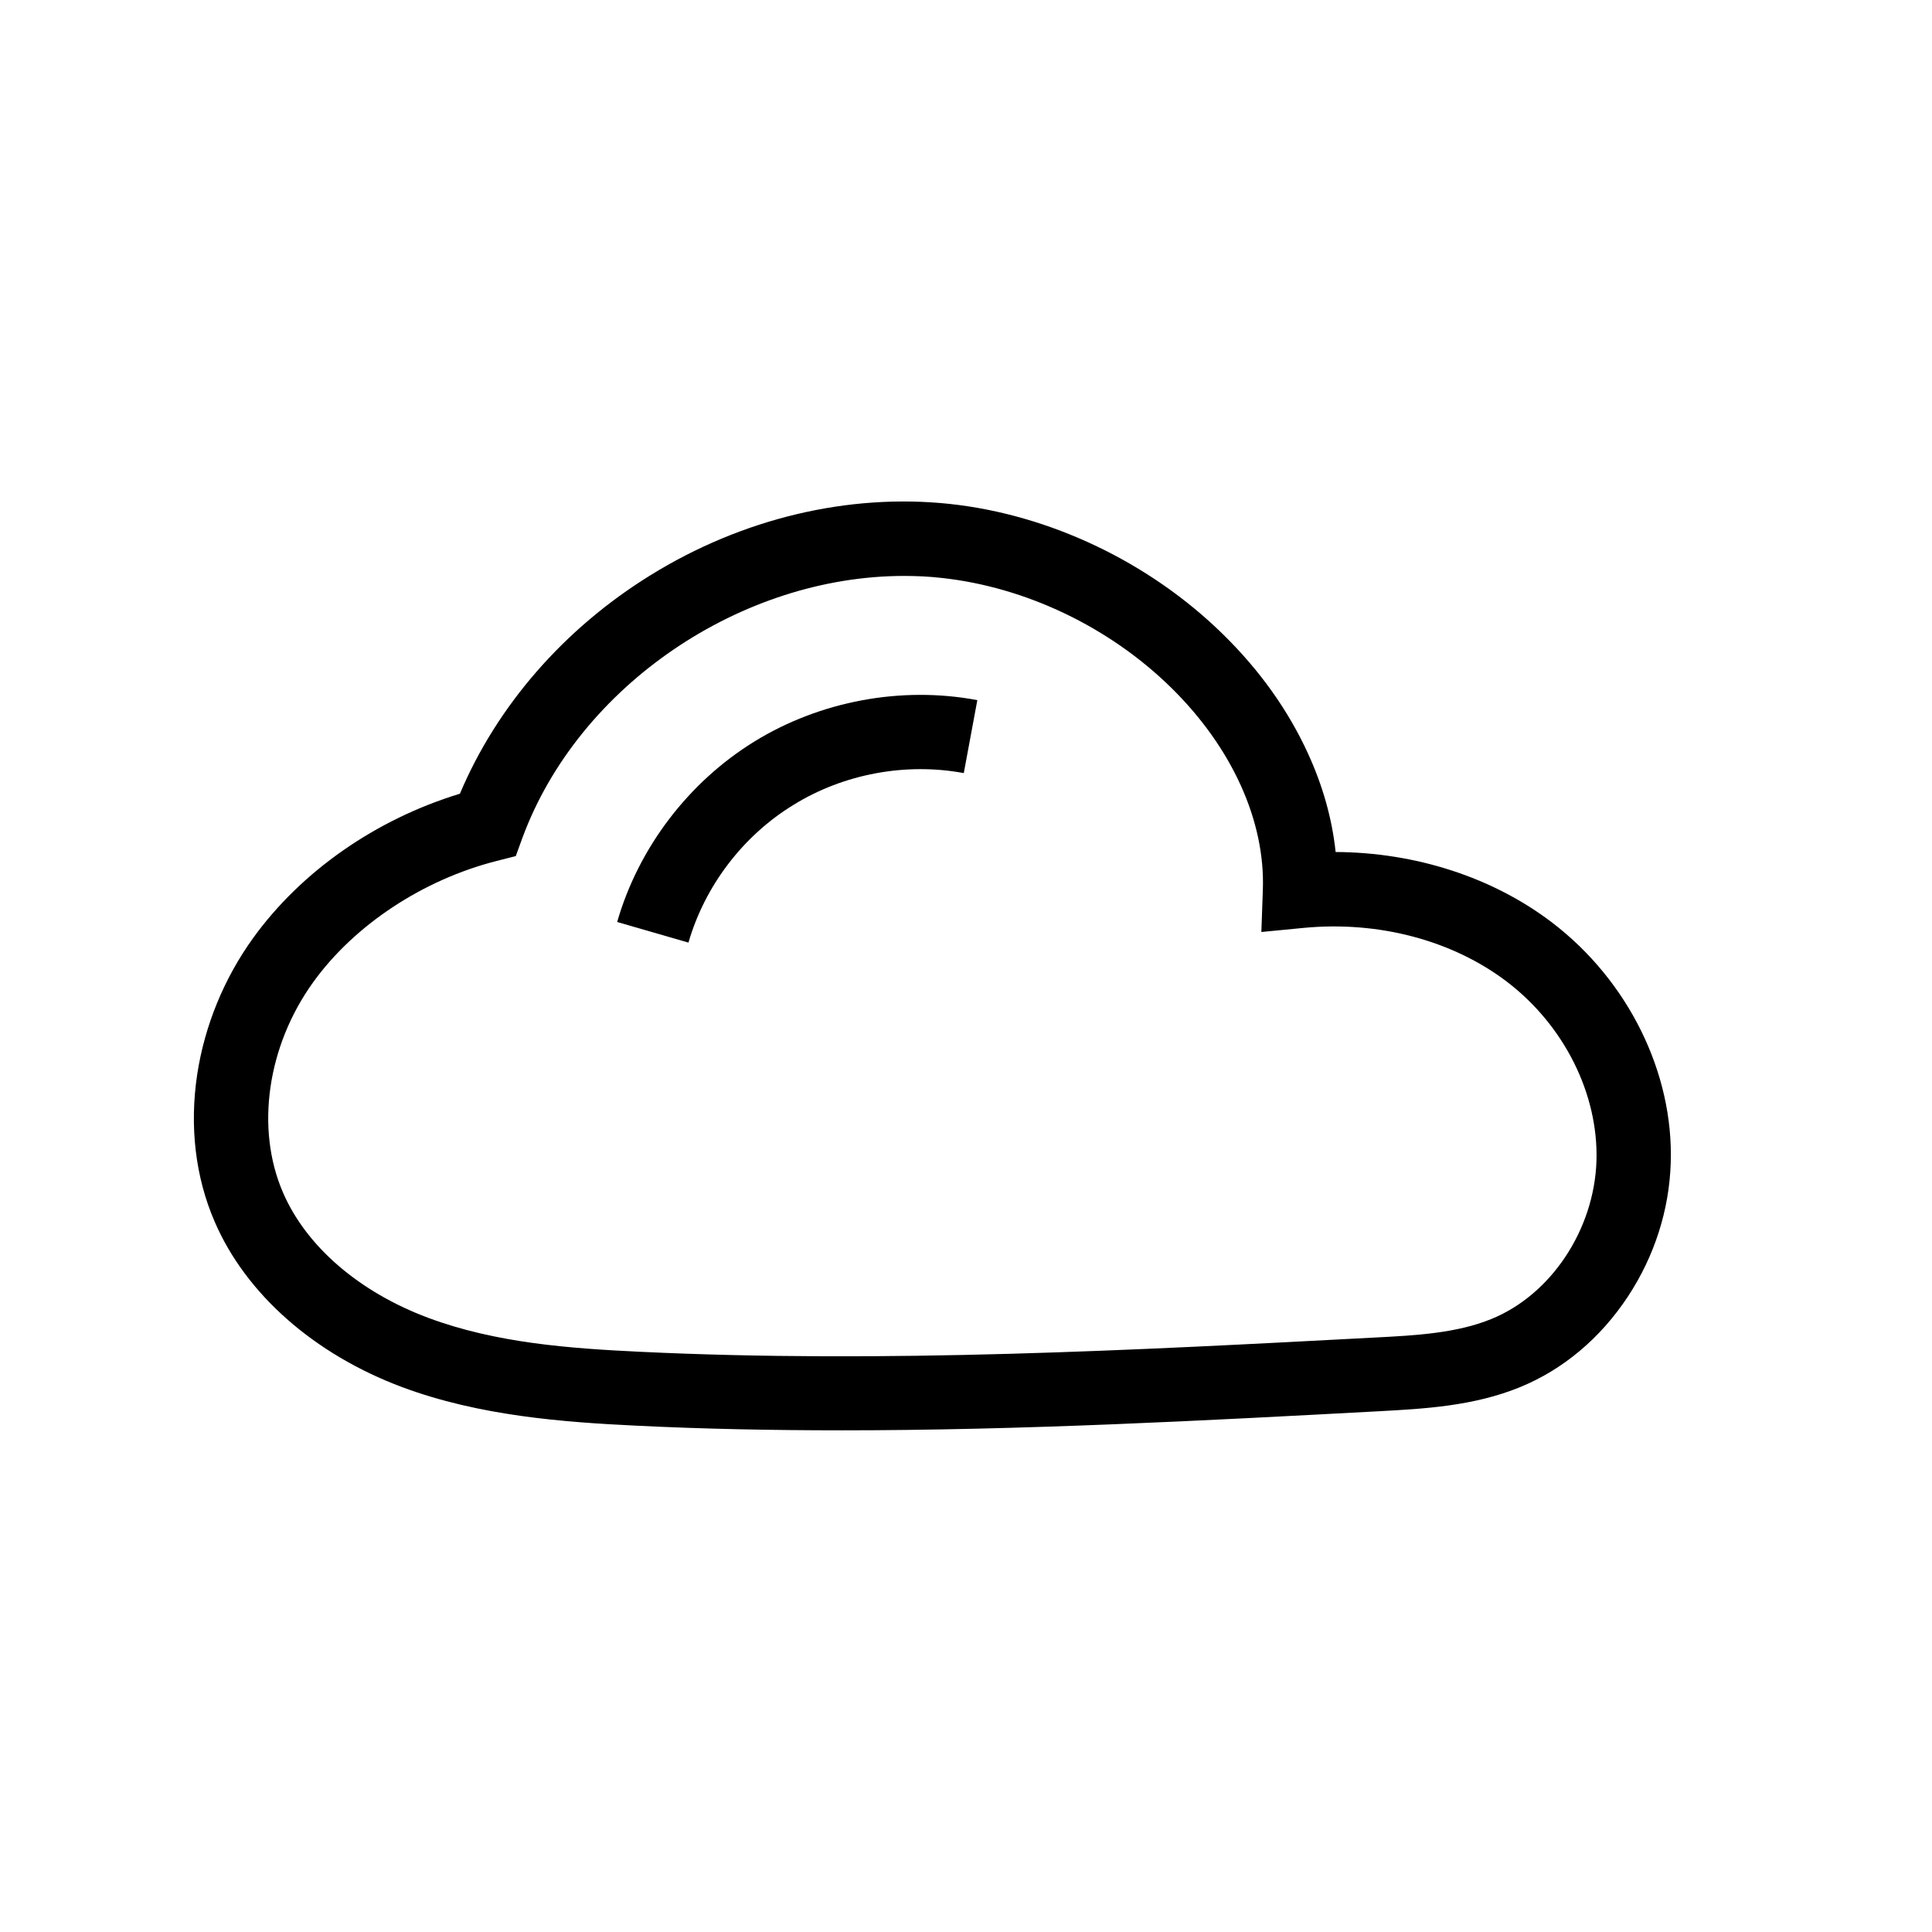
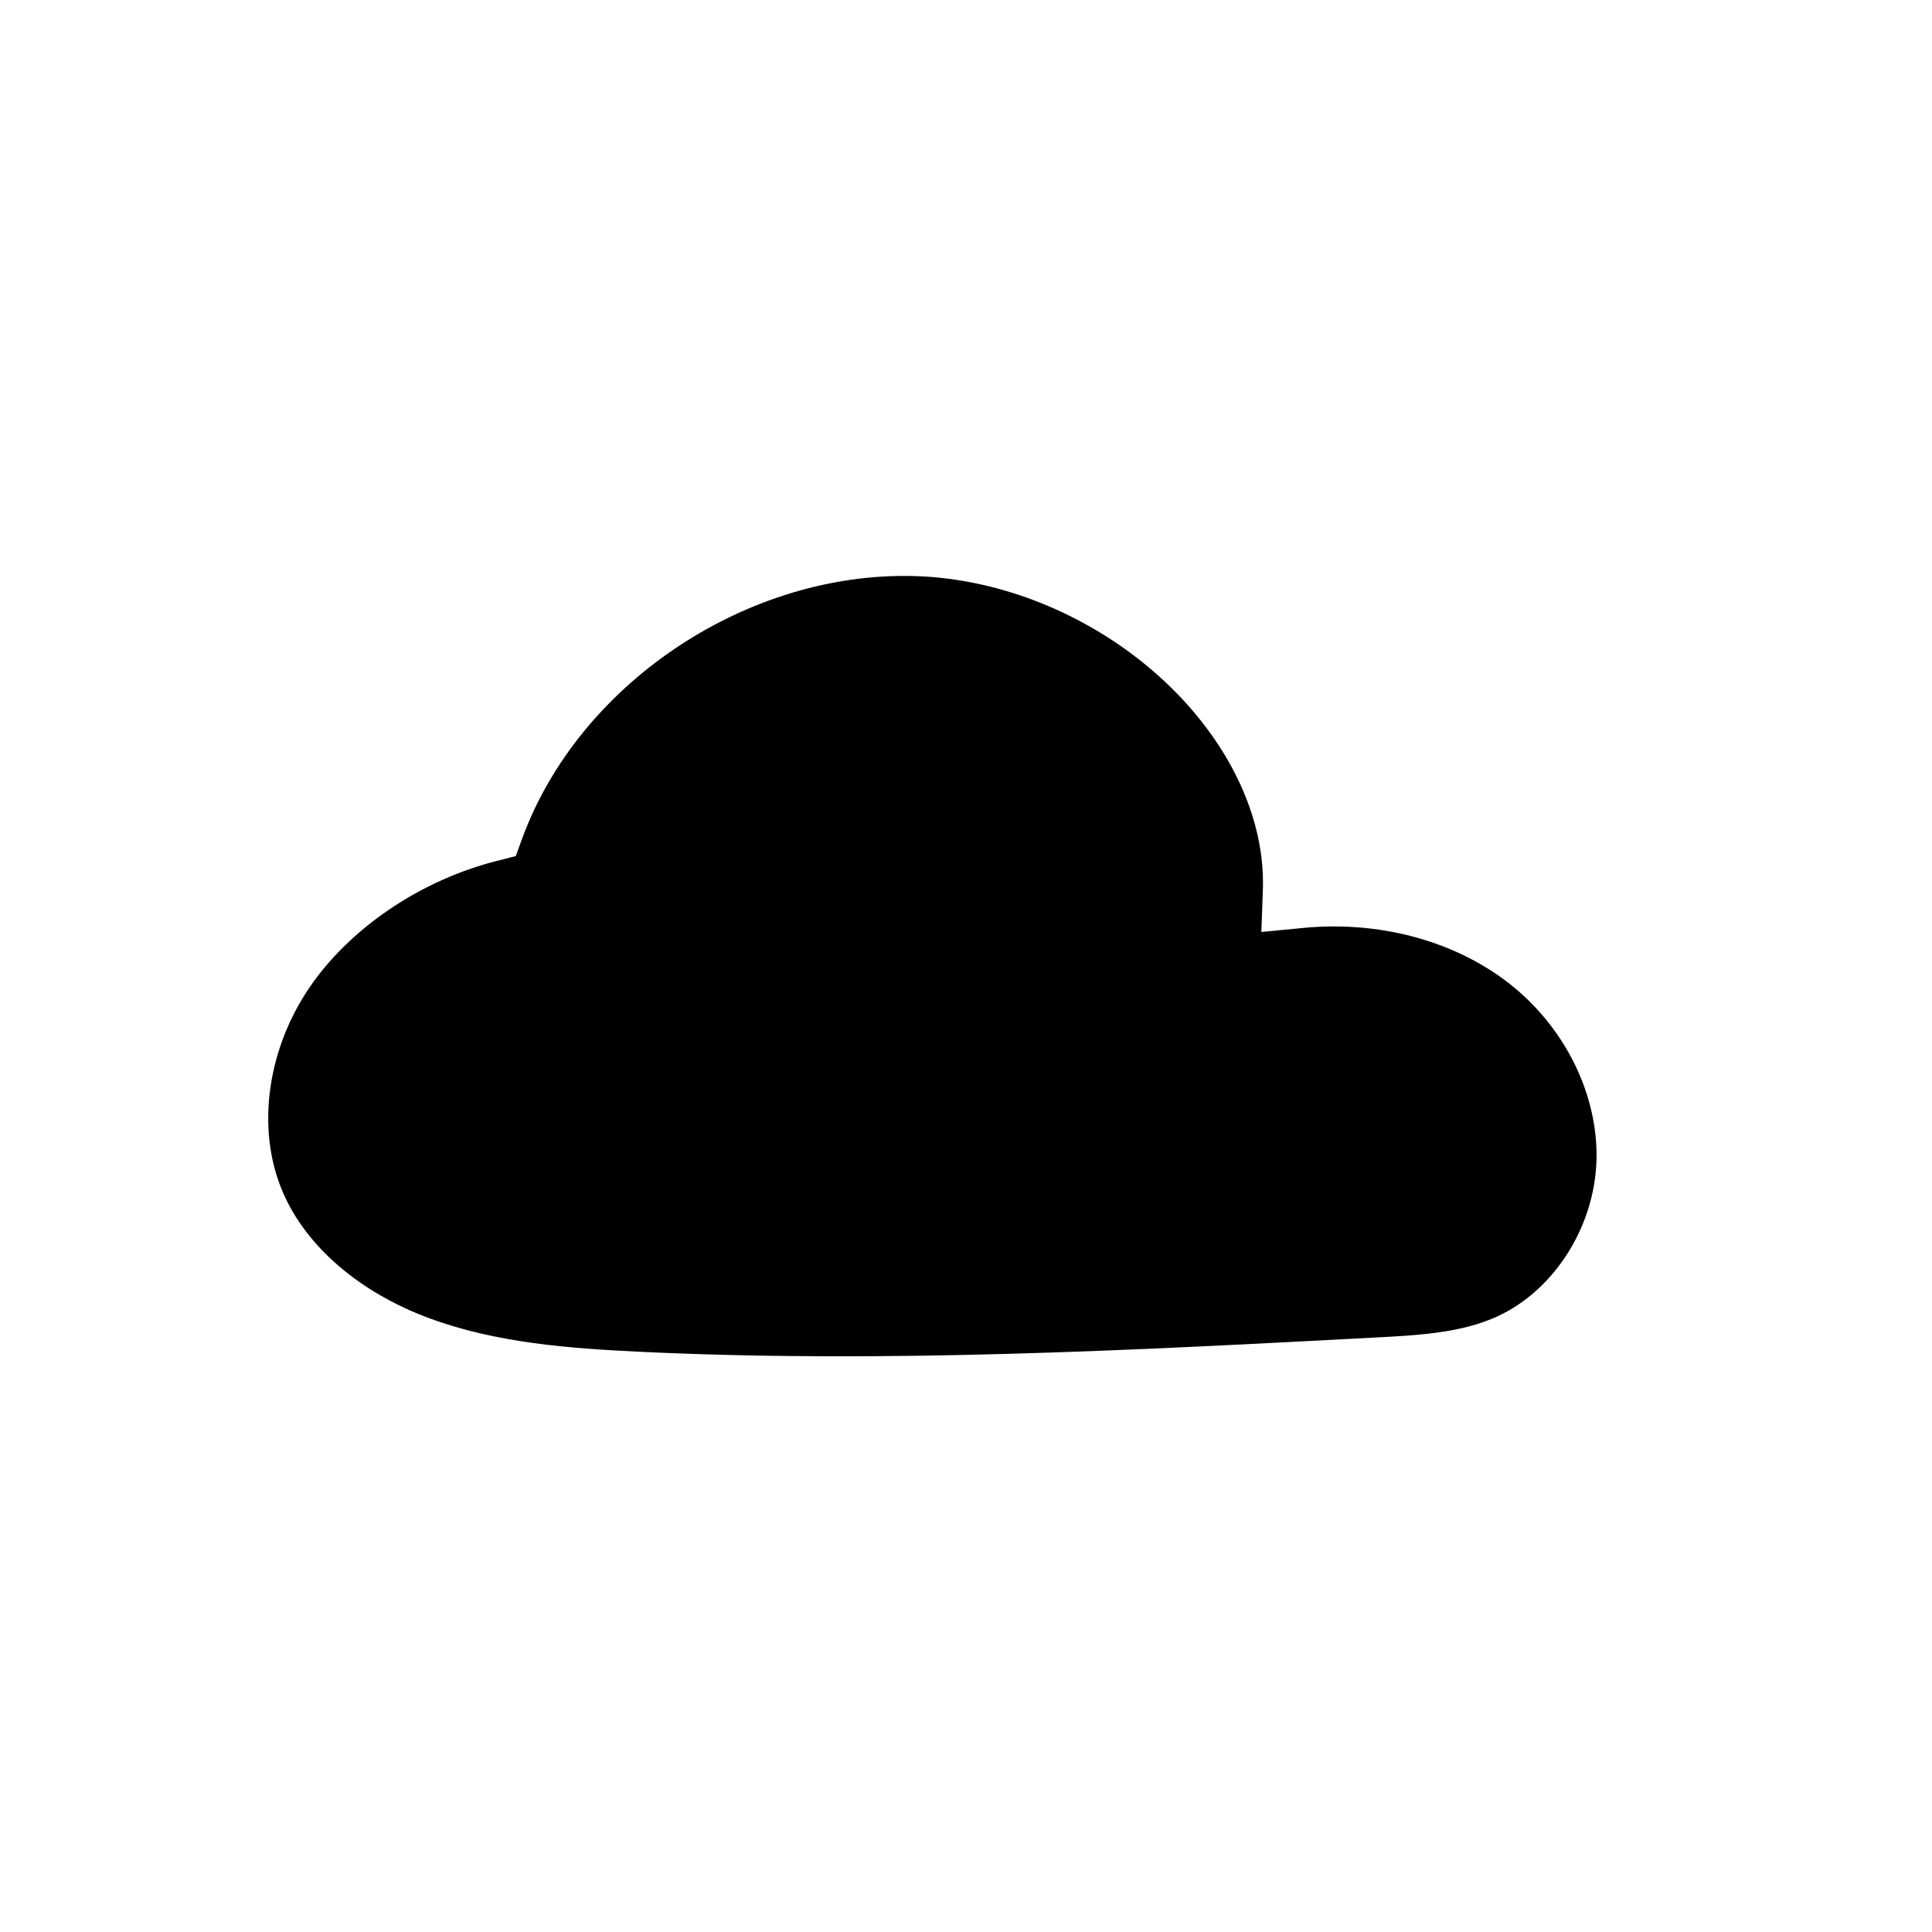
<svg xmlns="http://www.w3.org/2000/svg" fill="#000000" width="800px" height="800px" version="1.1" viewBox="144 144 512 512">
  <g>
-     <path d="m366.89 523.05c-18.105 0-36.211-0.344-54.27-1.23-19.285-0.934-41.523-2.559-62.09-10.234-23.273-8.707-41.379-24.648-49.645-43.836-5.117-11.809-6.691-25.289-4.625-39.016 1.969-12.891 7.086-25.387 14.762-36.062 12.793-17.762 32.57-31.539 54.859-38.328 9.84-23.32 27.602-43.738 50.43-57.859 24.355-15.105 52.547-21.797 79.359-18.941 26.566 2.856 52.988 15.449 72.473 34.586 9.691 9.496 17.219 20.074 22.434 31.438 3.984 8.66 6.445 17.418 7.379 26.223 21.156 0.098 41.625 6.691 57.367 18.695 20.172 15.398 32.227 39.805 31.438 63.715-0.395 12.496-4.328 24.746-11.367 35.426-7.281 11.02-17.172 19.336-28.633 24.008-12.301 5.019-25.438 5.707-37.098 6.348-46.832 2.512-94.805 5.07-142.77 5.07zm16.68-226.42c-43.051 0-86.148 28.93-101.11 69.371l-1.77 4.871-5.019 1.277c-19.582 4.969-37.738 16.973-48.66 32.129-12.203 16.926-15.352 38.82-8.02 55.742 6.148 14.27 20.172 26.371 38.473 33.211 17.91 6.691 37.539 8.117 56.137 9.004 64.895 3.102 131.02-0.395 195.03-3.789 10.527-0.543 21.453-1.133 30.652-4.922 15.793-6.445 27.207-23.664 27.797-41.871 0.543-17.664-8.512-35.867-23.715-47.477-14.414-10.973-34.047-16.188-53.922-14.27l-11.168 1.082 0.395-11.219c0.641-18.254-8.215-37.738-24.305-53.531-16.383-16.09-38.574-26.668-60.812-29.078-3.348-0.383-6.691-0.531-9.988-0.531z" />
-     <path d="m326.45 393.8-18.895-5.461c5.656-19.68 18.941-37.098 36.359-47.824 17.418-10.727 38.965-14.762 59.09-10.973l-3.59 19.336c-15.352-2.856-31.832 0.195-45.117 8.414-13.383 8.168-23.52 21.5-27.848 36.508z" />
+     <path d="m366.89 523.05zm16.68-226.42c-43.051 0-86.148 28.93-101.11 69.371l-1.77 4.871-5.019 1.277c-19.582 4.969-37.738 16.973-48.66 32.129-12.203 16.926-15.352 38.82-8.02 55.742 6.148 14.27 20.172 26.371 38.473 33.211 17.91 6.691 37.539 8.117 56.137 9.004 64.895 3.102 131.02-0.395 195.03-3.789 10.527-0.543 21.453-1.133 30.652-4.922 15.793-6.445 27.207-23.664 27.797-41.871 0.543-17.664-8.512-35.867-23.715-47.477-14.414-10.973-34.047-16.188-53.922-14.27l-11.168 1.082 0.395-11.219c0.641-18.254-8.215-37.738-24.305-53.531-16.383-16.09-38.574-26.668-60.812-29.078-3.348-0.383-6.691-0.531-9.988-0.531z" />
  </g>
</svg>